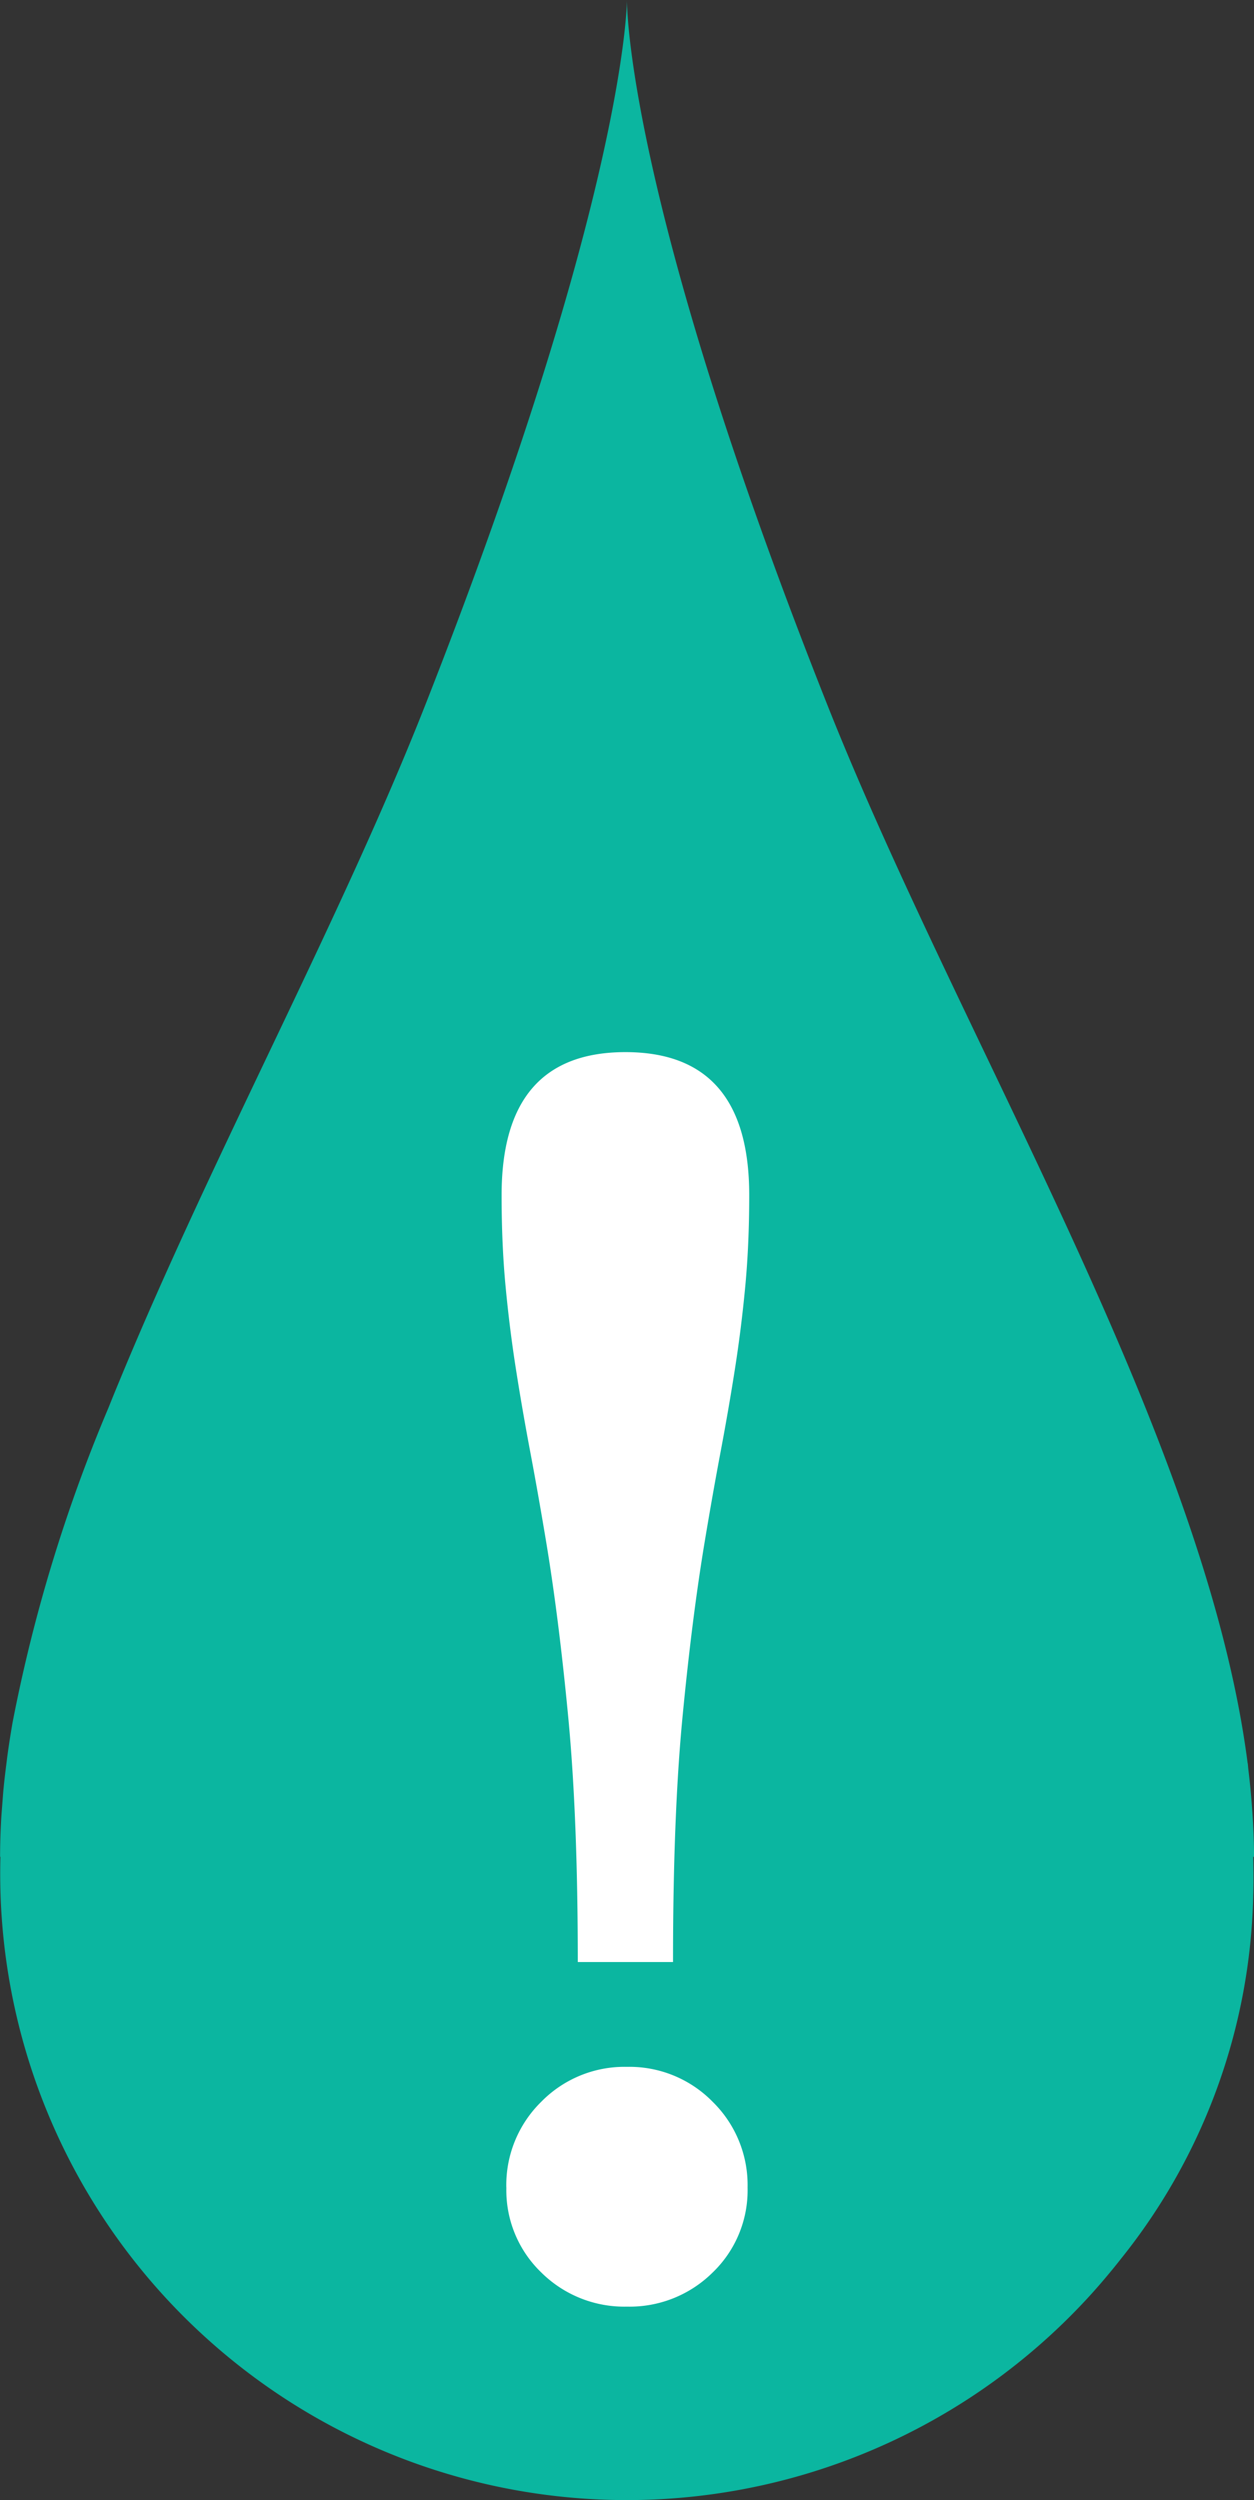
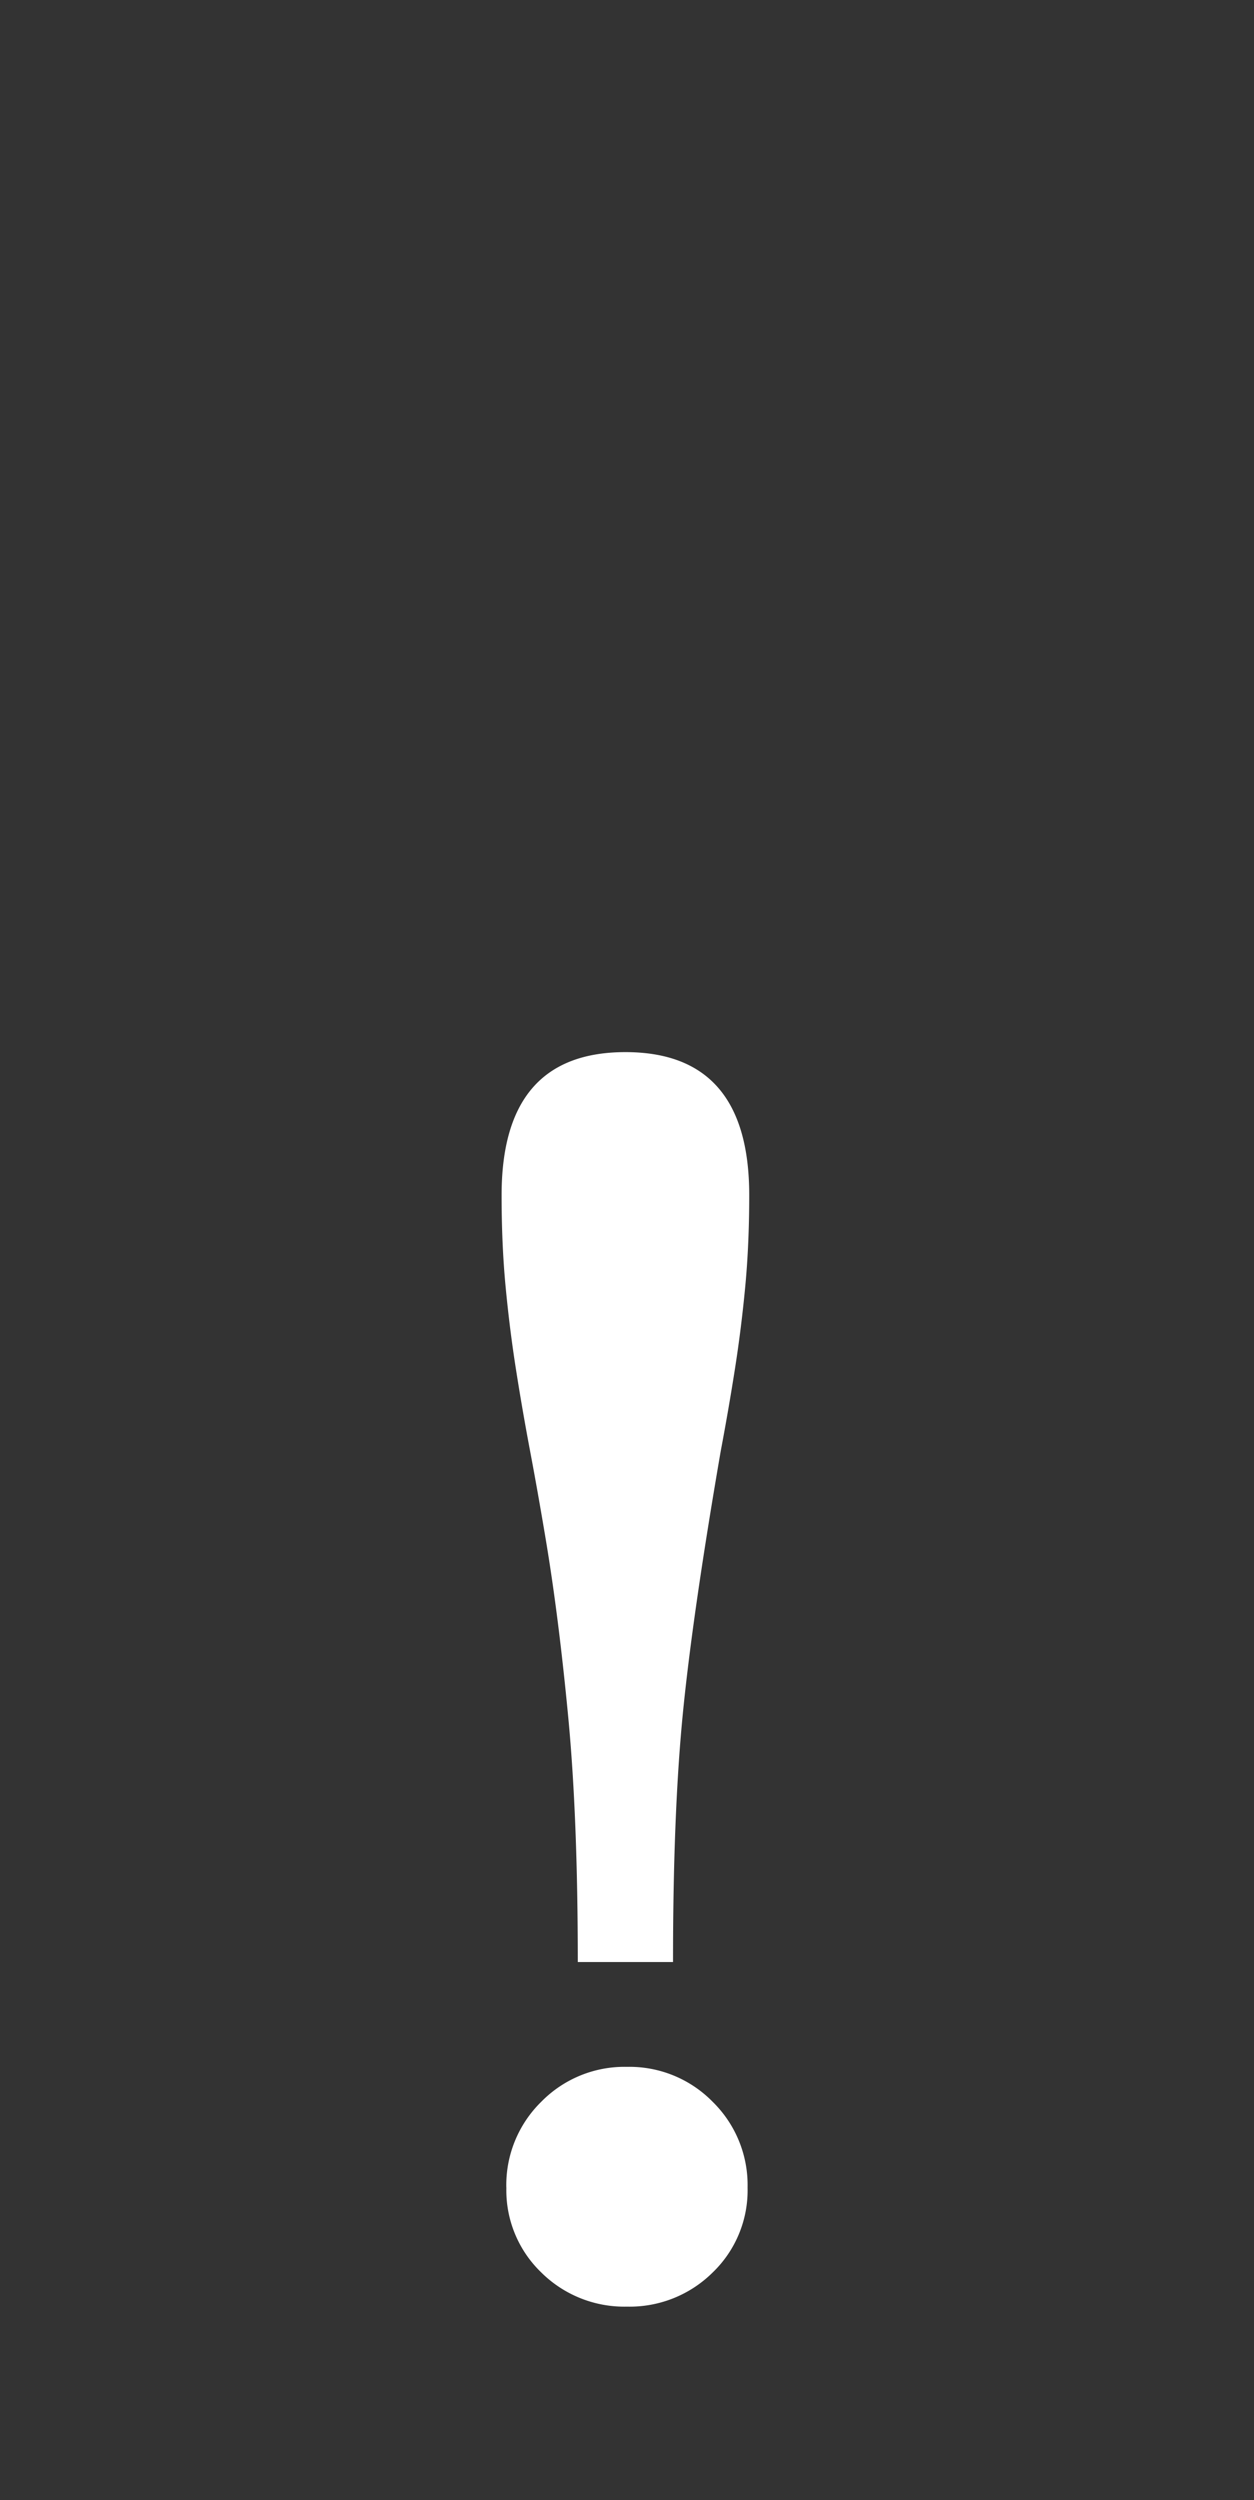
<svg xmlns="http://www.w3.org/2000/svg" width="100" height="199.288" viewBox="0 0 100 199.288">
  <rect x="0" y="0" width="100" height="199.288" fill="#333333" stroke="none" />
  <defs>
    <clipPath id="clip-path">
-       <path id="Pfad_117" data-name="Pfad 117" d="M0-44.446H100V-243.734H0Z" transform="translate(0 243.734)" fill="#0bb6a0" />
-     </clipPath>
+       </clipPath>
  </defs>
  <g id="Gruppe_357" data-name="Gruppe 357" transform="translate(-6114 306.578)">
    <g id="Gruppe_165" data-name="Gruppe 165" transform="translate(6114 -306.578)" clip-path="url(#clip-path)">
      <g id="Gruppe_164" data-name="Gruppe 164" transform="translate(0 0)">
        <path id="Pfad_116" data-name="Pfad 116" d="M-22.3-33.011c0-1.086-.047-2.187-.114-3.3-.019-.3-.043-.612-.066-.918q-.105-1.368-.273-2.755c-.02-.163-.027-.321-.048-.485h-.007c-3.364-26.117-22.836-57.456-33.519-84.372-16.22-40.865-15.978-56.19-15.978-56.19s0,15.314-16.078,56.19c-6.683,16.988-16.877,35.709-24.345,53.769q-.3.719-.591,1.434-.169.419-.337.838a125.5,125.5,0,0,0-7.656,25.145c0,.024-.007.047-.011.07-.144.84-.276,1.676-.388,2.508-.028.2-.05.4-.076.607-.087.68-.17,1.361-.234,2.035-.041.418-.066.831-.1,1.245-.036.482-.079.966-.1,1.446-.047.917-.074,1.827-.074,2.728h.028A49.863,49.863,0,0,0-105.765,5.423a49.986,49.986,0,0,0,70.593-3.7C-34.433.9-33.61-.08-32.929-.95a47.889,47.889,0,0,0,10.566-29.03c.036-1.028.017-2.029,0-3.032Z" transform="translate(122.302 181.026)" fill="#0bb6a0" />
      </g>
    </g>
-     <path id="Pfad_353" data-name="Pfad 353" d="M-9.153-78.788q0-11.519-.759-19.494t-1.772-14.051q-.633-3.8-1.266-7.152t-1.139-6.582q-.506-3.228-.823-6.582t-.316-7.278q0-11.392,9.873-11.392t9.873,11.392q0,3.924-.316,7.278t-.823,6.582q-.506,3.228-1.139,6.582T.974-112.333Q-.039-106.257-.8-98.345t-.759,19.557Zm-5.7,17.975a9.293,9.293,0,0,1,2.785-6.835,9.293,9.293,0,0,1,6.835-2.785,9.293,9.293,0,0,1,6.835,2.785,9.293,9.293,0,0,1,2.785,6.835,9.085,9.085,0,0,1-2.785,6.772A9.4,9.4,0,0,1-5.229-51.32a9.4,9.4,0,0,1-6.835-2.722A9.085,9.085,0,0,1-14.849-60.814Z" transform="translate(6169.229 -71.392)" fill="#fff" />
+     <path id="Pfad_353" data-name="Pfad 353" d="M-9.153-78.788q0-11.519-.759-19.494t-1.772-14.051q-.633-3.8-1.266-7.152t-1.139-6.582q-.506-3.228-.823-6.582t-.316-7.278q0-11.392,9.873-11.392t9.873,11.392q0,3.924-.316,7.278t-.823,6.582q-.506,3.228-1.139,6.582Q-.039-106.257-.8-98.345t-.759,19.557Zm-5.7,17.975a9.293,9.293,0,0,1,2.785-6.835,9.293,9.293,0,0,1,6.835-2.785,9.293,9.293,0,0,1,6.835,2.785,9.293,9.293,0,0,1,2.785,6.835,9.085,9.085,0,0,1-2.785,6.772A9.4,9.4,0,0,1-5.229-51.32a9.4,9.4,0,0,1-6.835-2.722A9.085,9.085,0,0,1-14.849-60.814Z" transform="translate(6169.229 -71.392)" fill="#fff" />
  </g>
</svg>